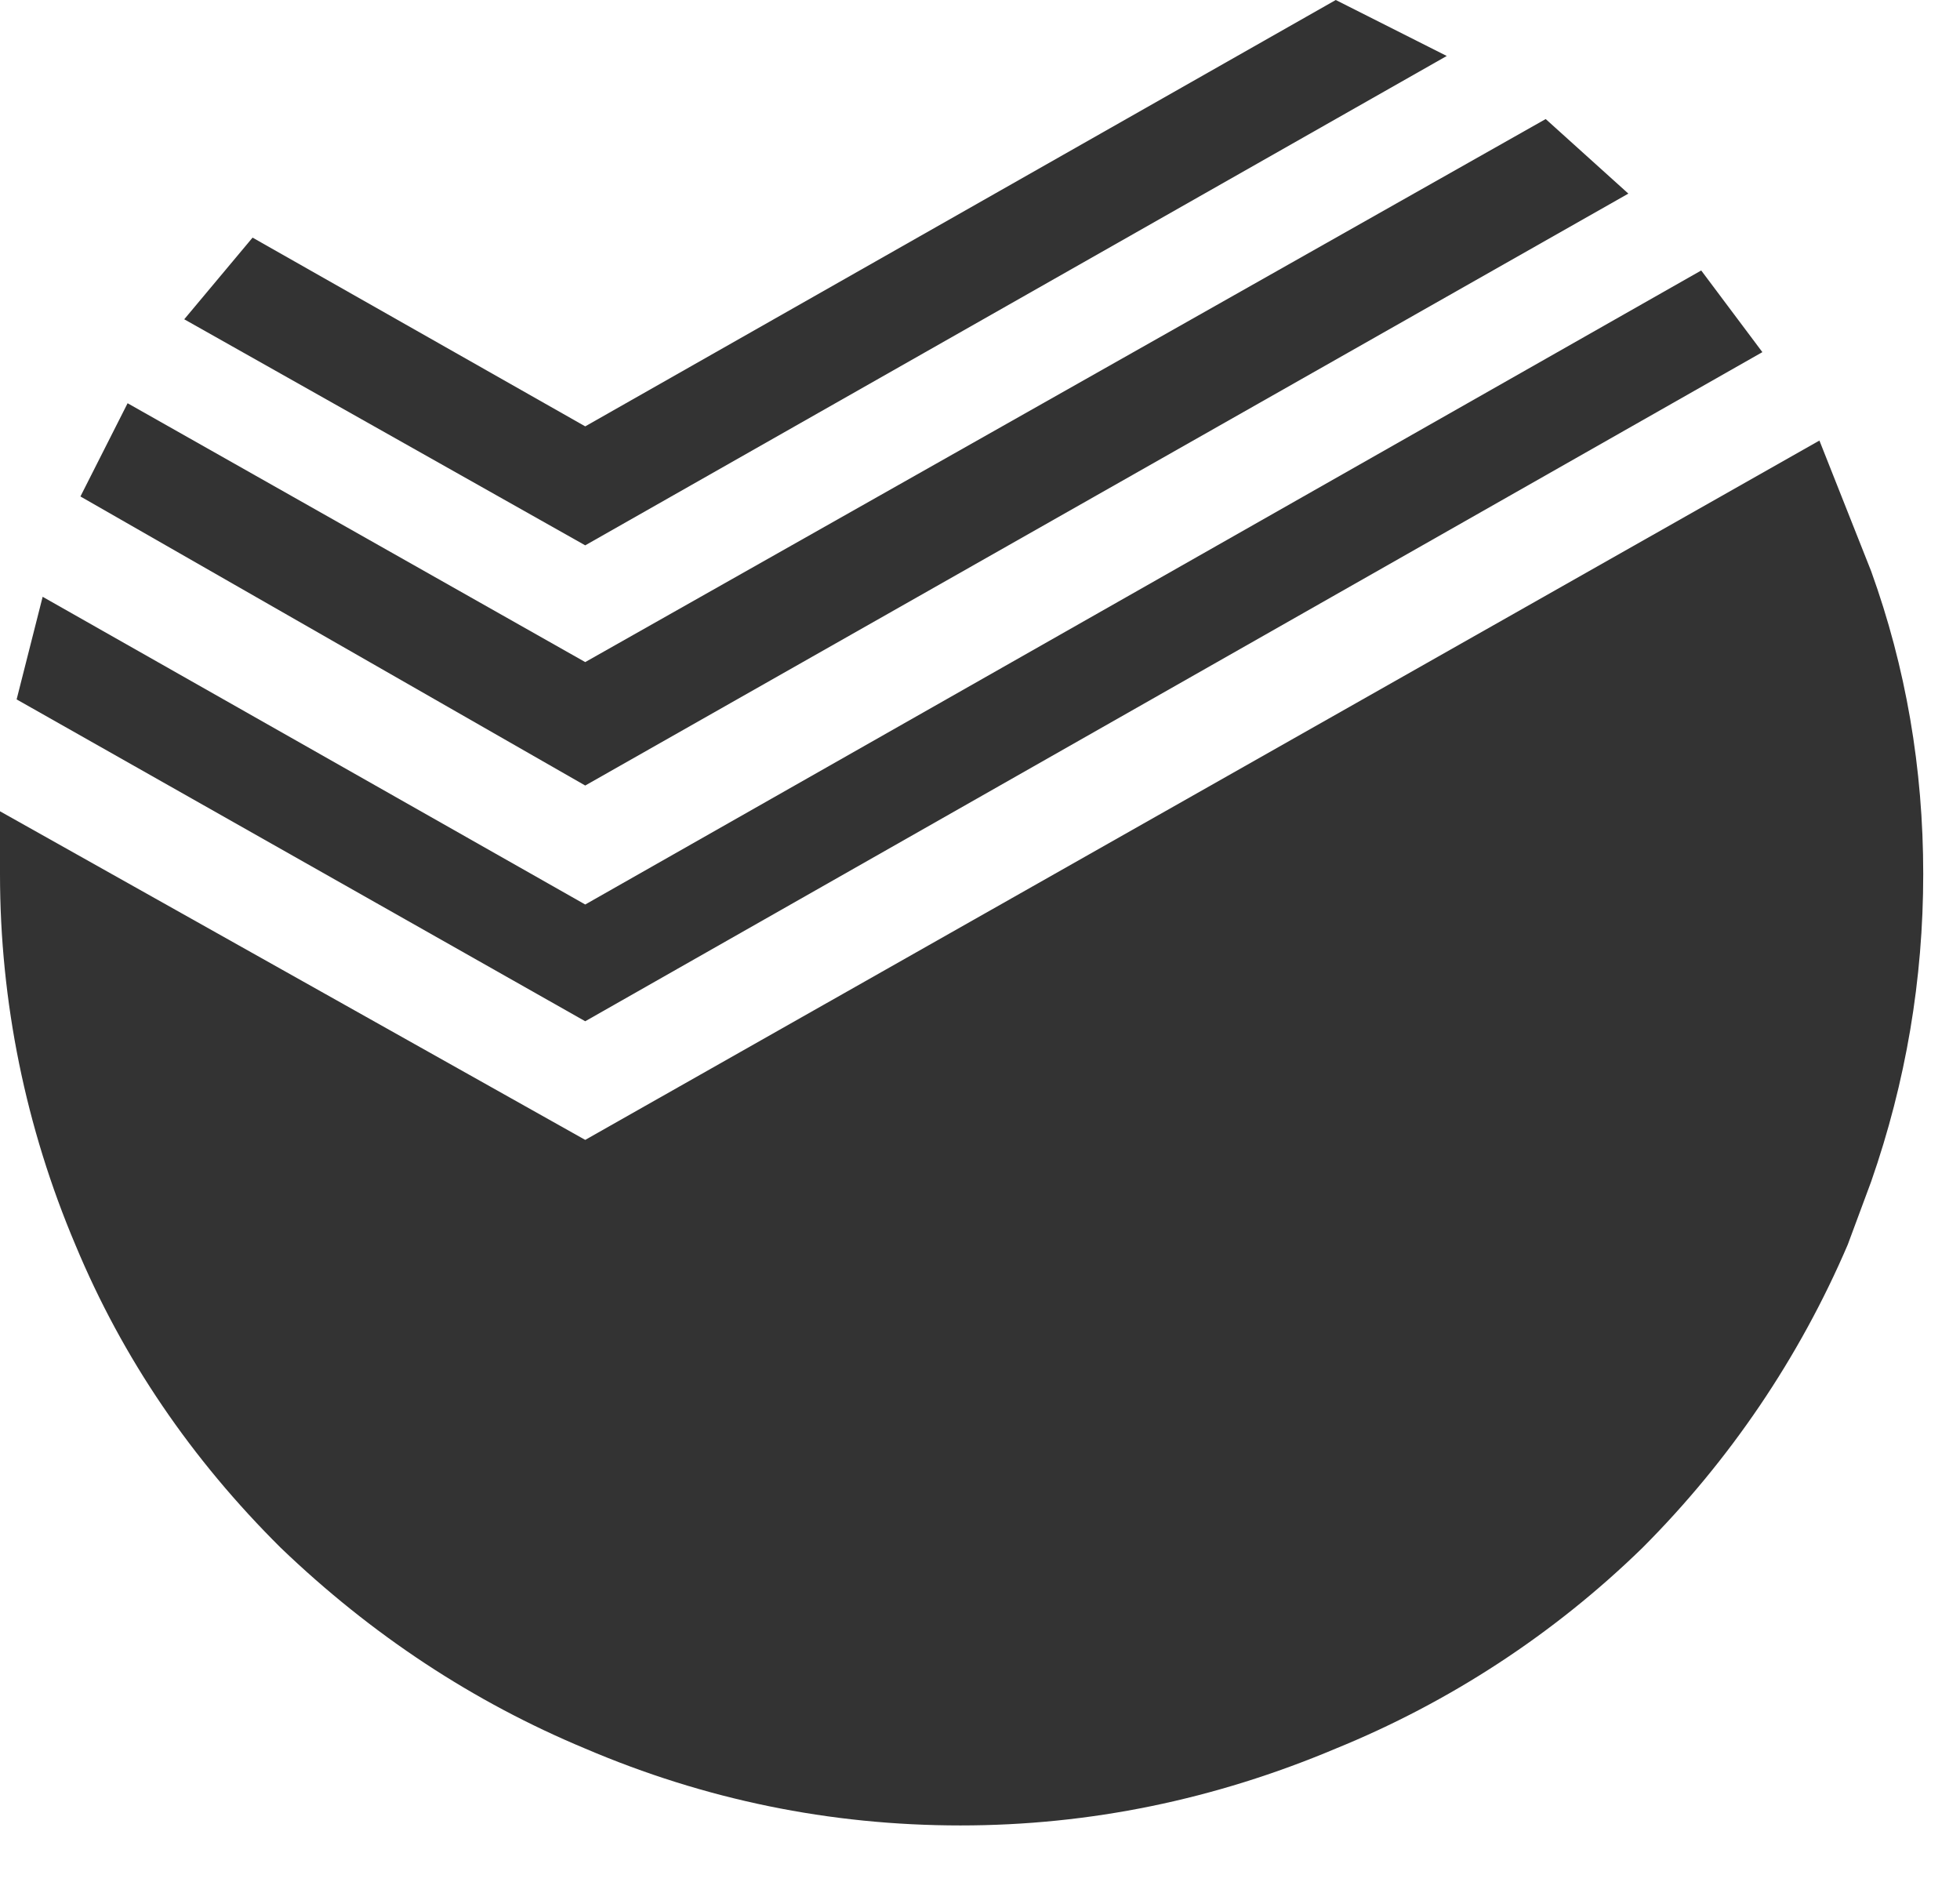
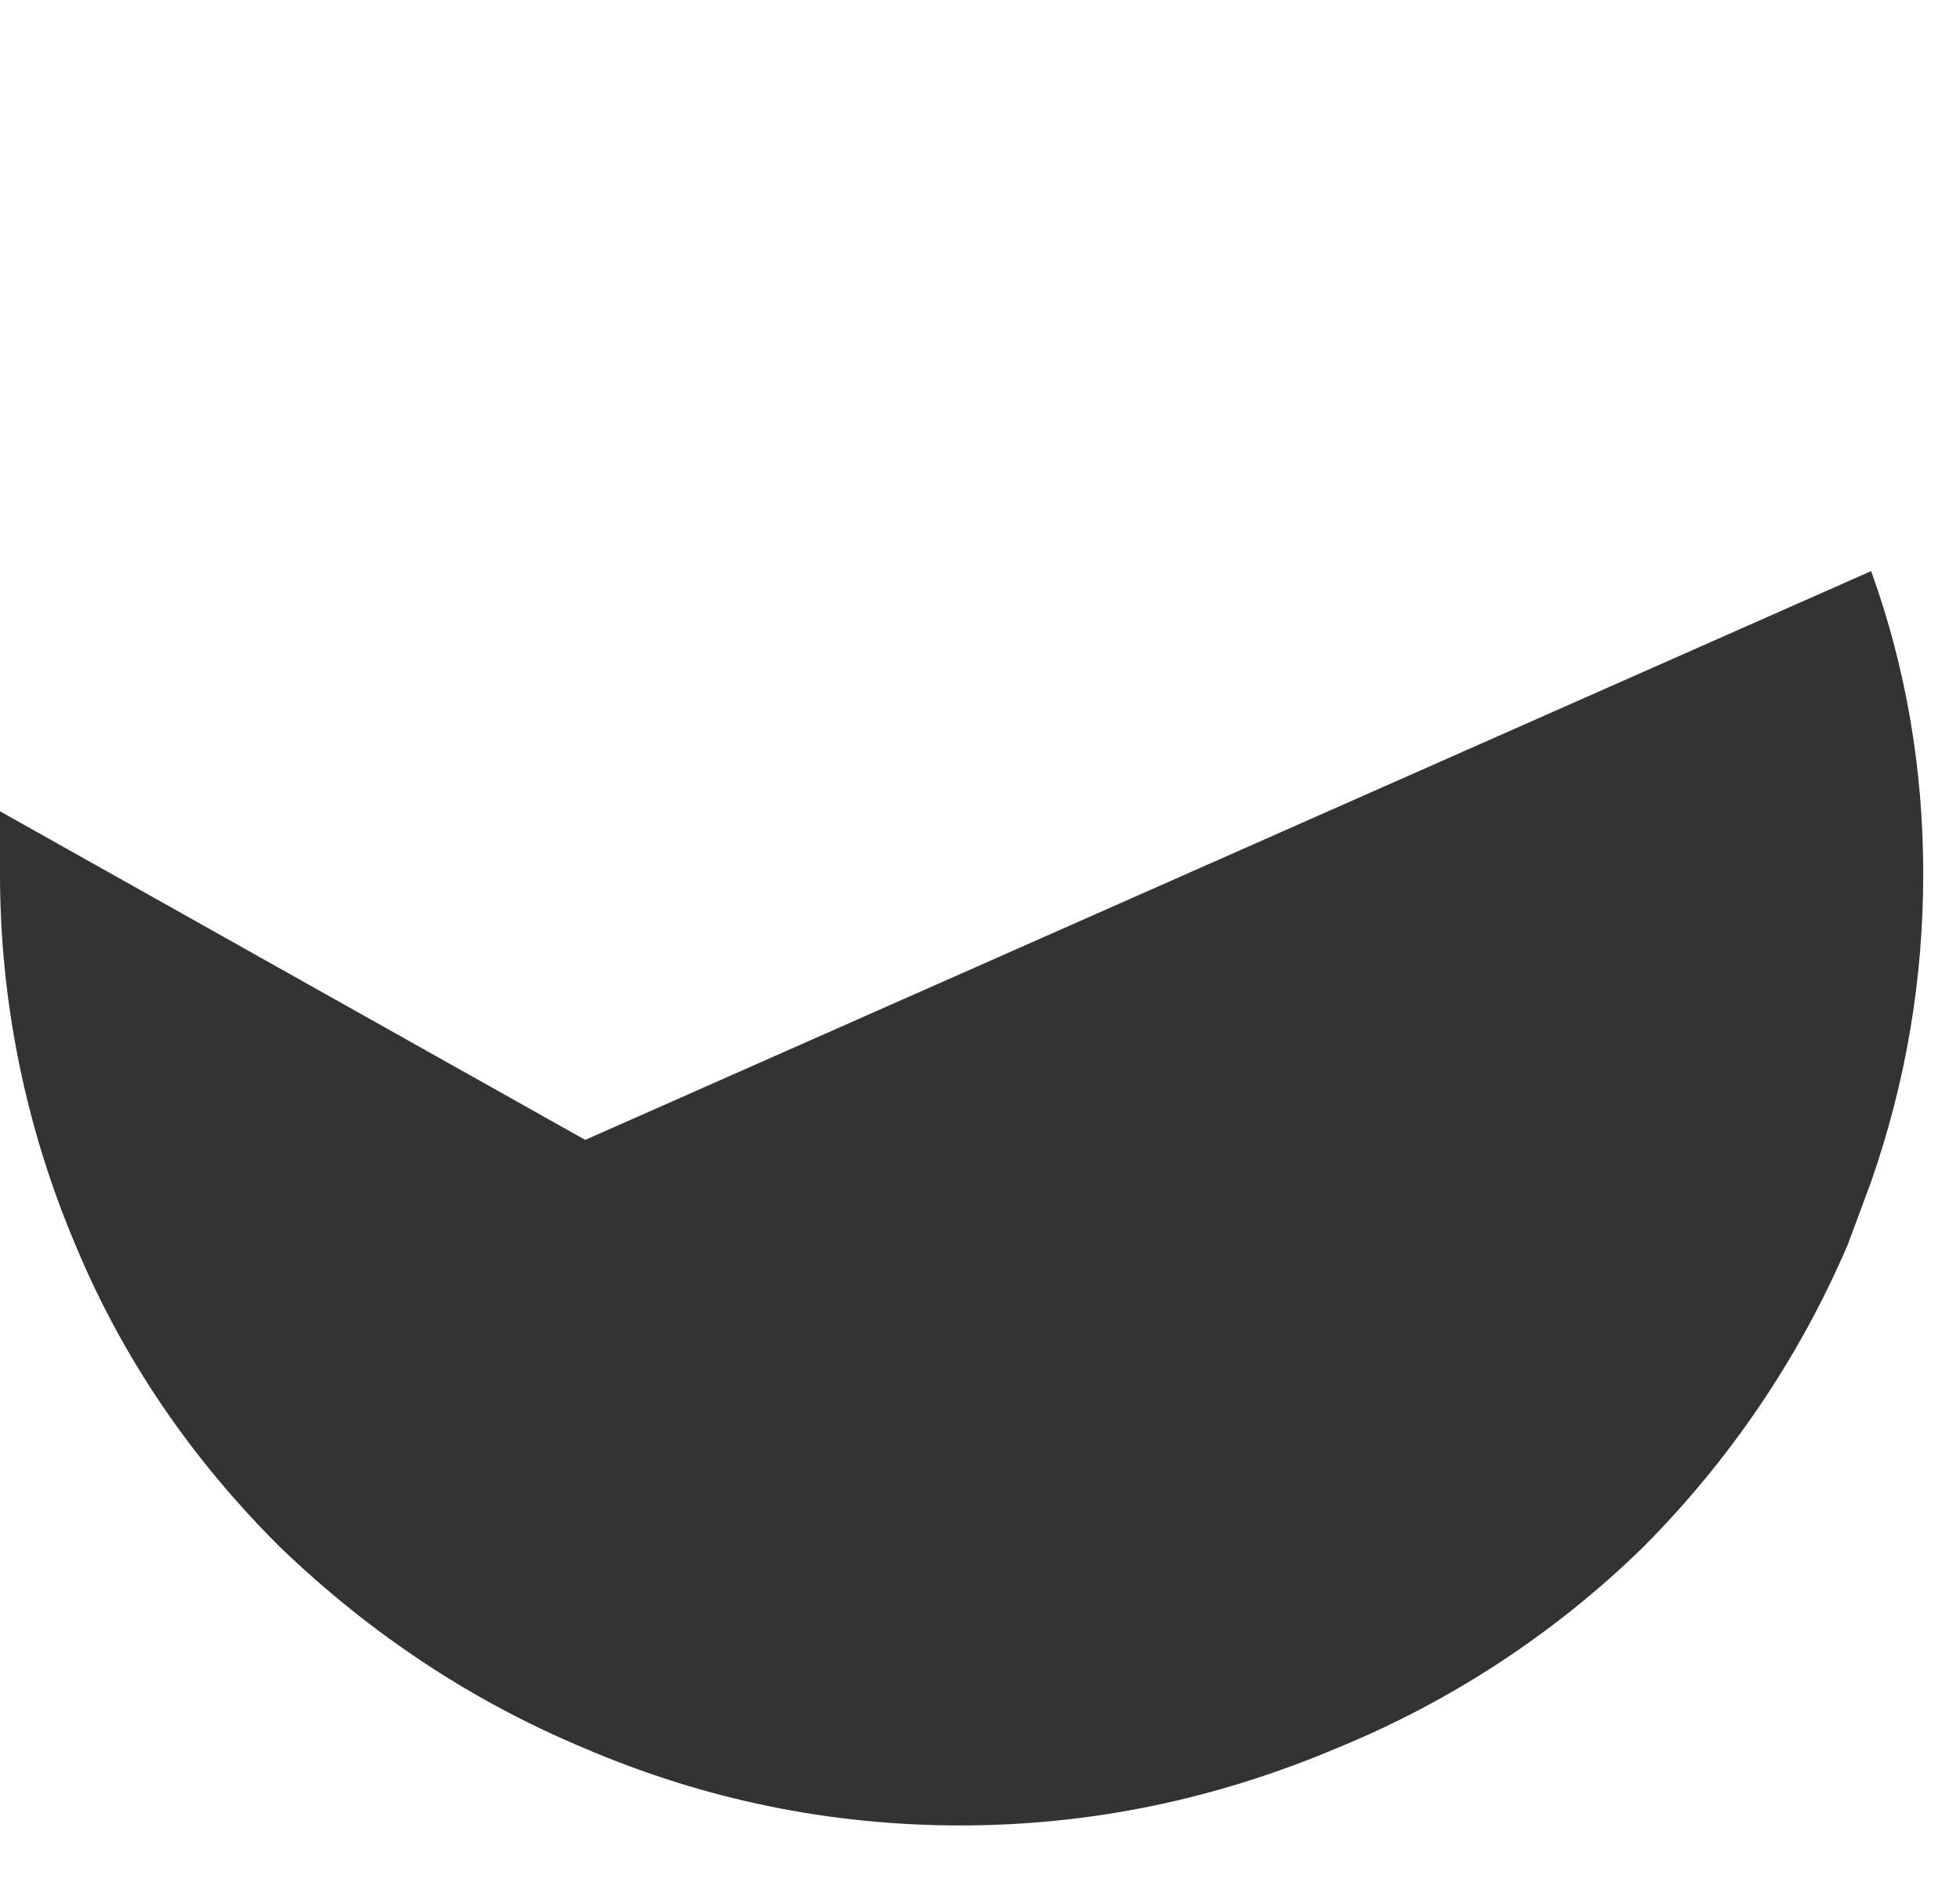
<svg xmlns="http://www.w3.org/2000/svg" width="29" height="28" viewBox="0 0 29 28" fill="none">
-   <path d="M22.87 1.761L24.093 2.864L8.659 11.62L1.19 7.344L1.888 5.965L8.659 9.794L22.87 1.761ZM19.764 0L21.406 0.828L8.659 8.067L2.726 4.723L3.737 3.515L8.659 6.307L19.764 0ZM25.171 4.001L26.076 5.209L8.659 15.107L0.246 10.346L0.631 8.828L8.659 13.38L25.171 4.001Z" fill="#333333" />
-   <path d="M27.685 8.448C28.199 9.871 28.456 11.366 28.456 12.928C28.456 14.489 28.199 16.007 27.685 17.48L27.339 18.412C26.623 20.084 25.59 21.607 24.3 22.898C22.998 24.167 21.456 25.177 19.764 25.866C17.971 26.622 16.122 27.003 14.211 27.003C12.278 27.003 10.429 26.622 8.659 25.866C7.005 25.177 5.502 24.189 4.156 22.898C2.832 21.585 1.815 20.095 1.117 18.418C0.38 16.68 0 14.815 0 12.933V12.001L8.659 16.862L26.92 6.517L27.685 8.448Z" fill="#333333" />
+   <path d="M27.685 8.448C28.199 9.871 28.456 11.366 28.456 12.928C28.456 14.489 28.199 16.007 27.685 17.48L27.339 18.412C26.623 20.084 25.59 21.607 24.3 22.898C22.998 24.167 21.456 25.177 19.764 25.866C17.971 26.622 16.122 27.003 14.211 27.003C12.278 27.003 10.429 26.622 8.659 25.866C7.005 25.177 5.502 24.189 4.156 22.898C2.832 21.585 1.815 20.095 1.117 18.418C0.38 16.68 0 14.815 0 12.933V12.001L8.659 16.862L27.685 8.448Z" fill="#333333" />
</svg>